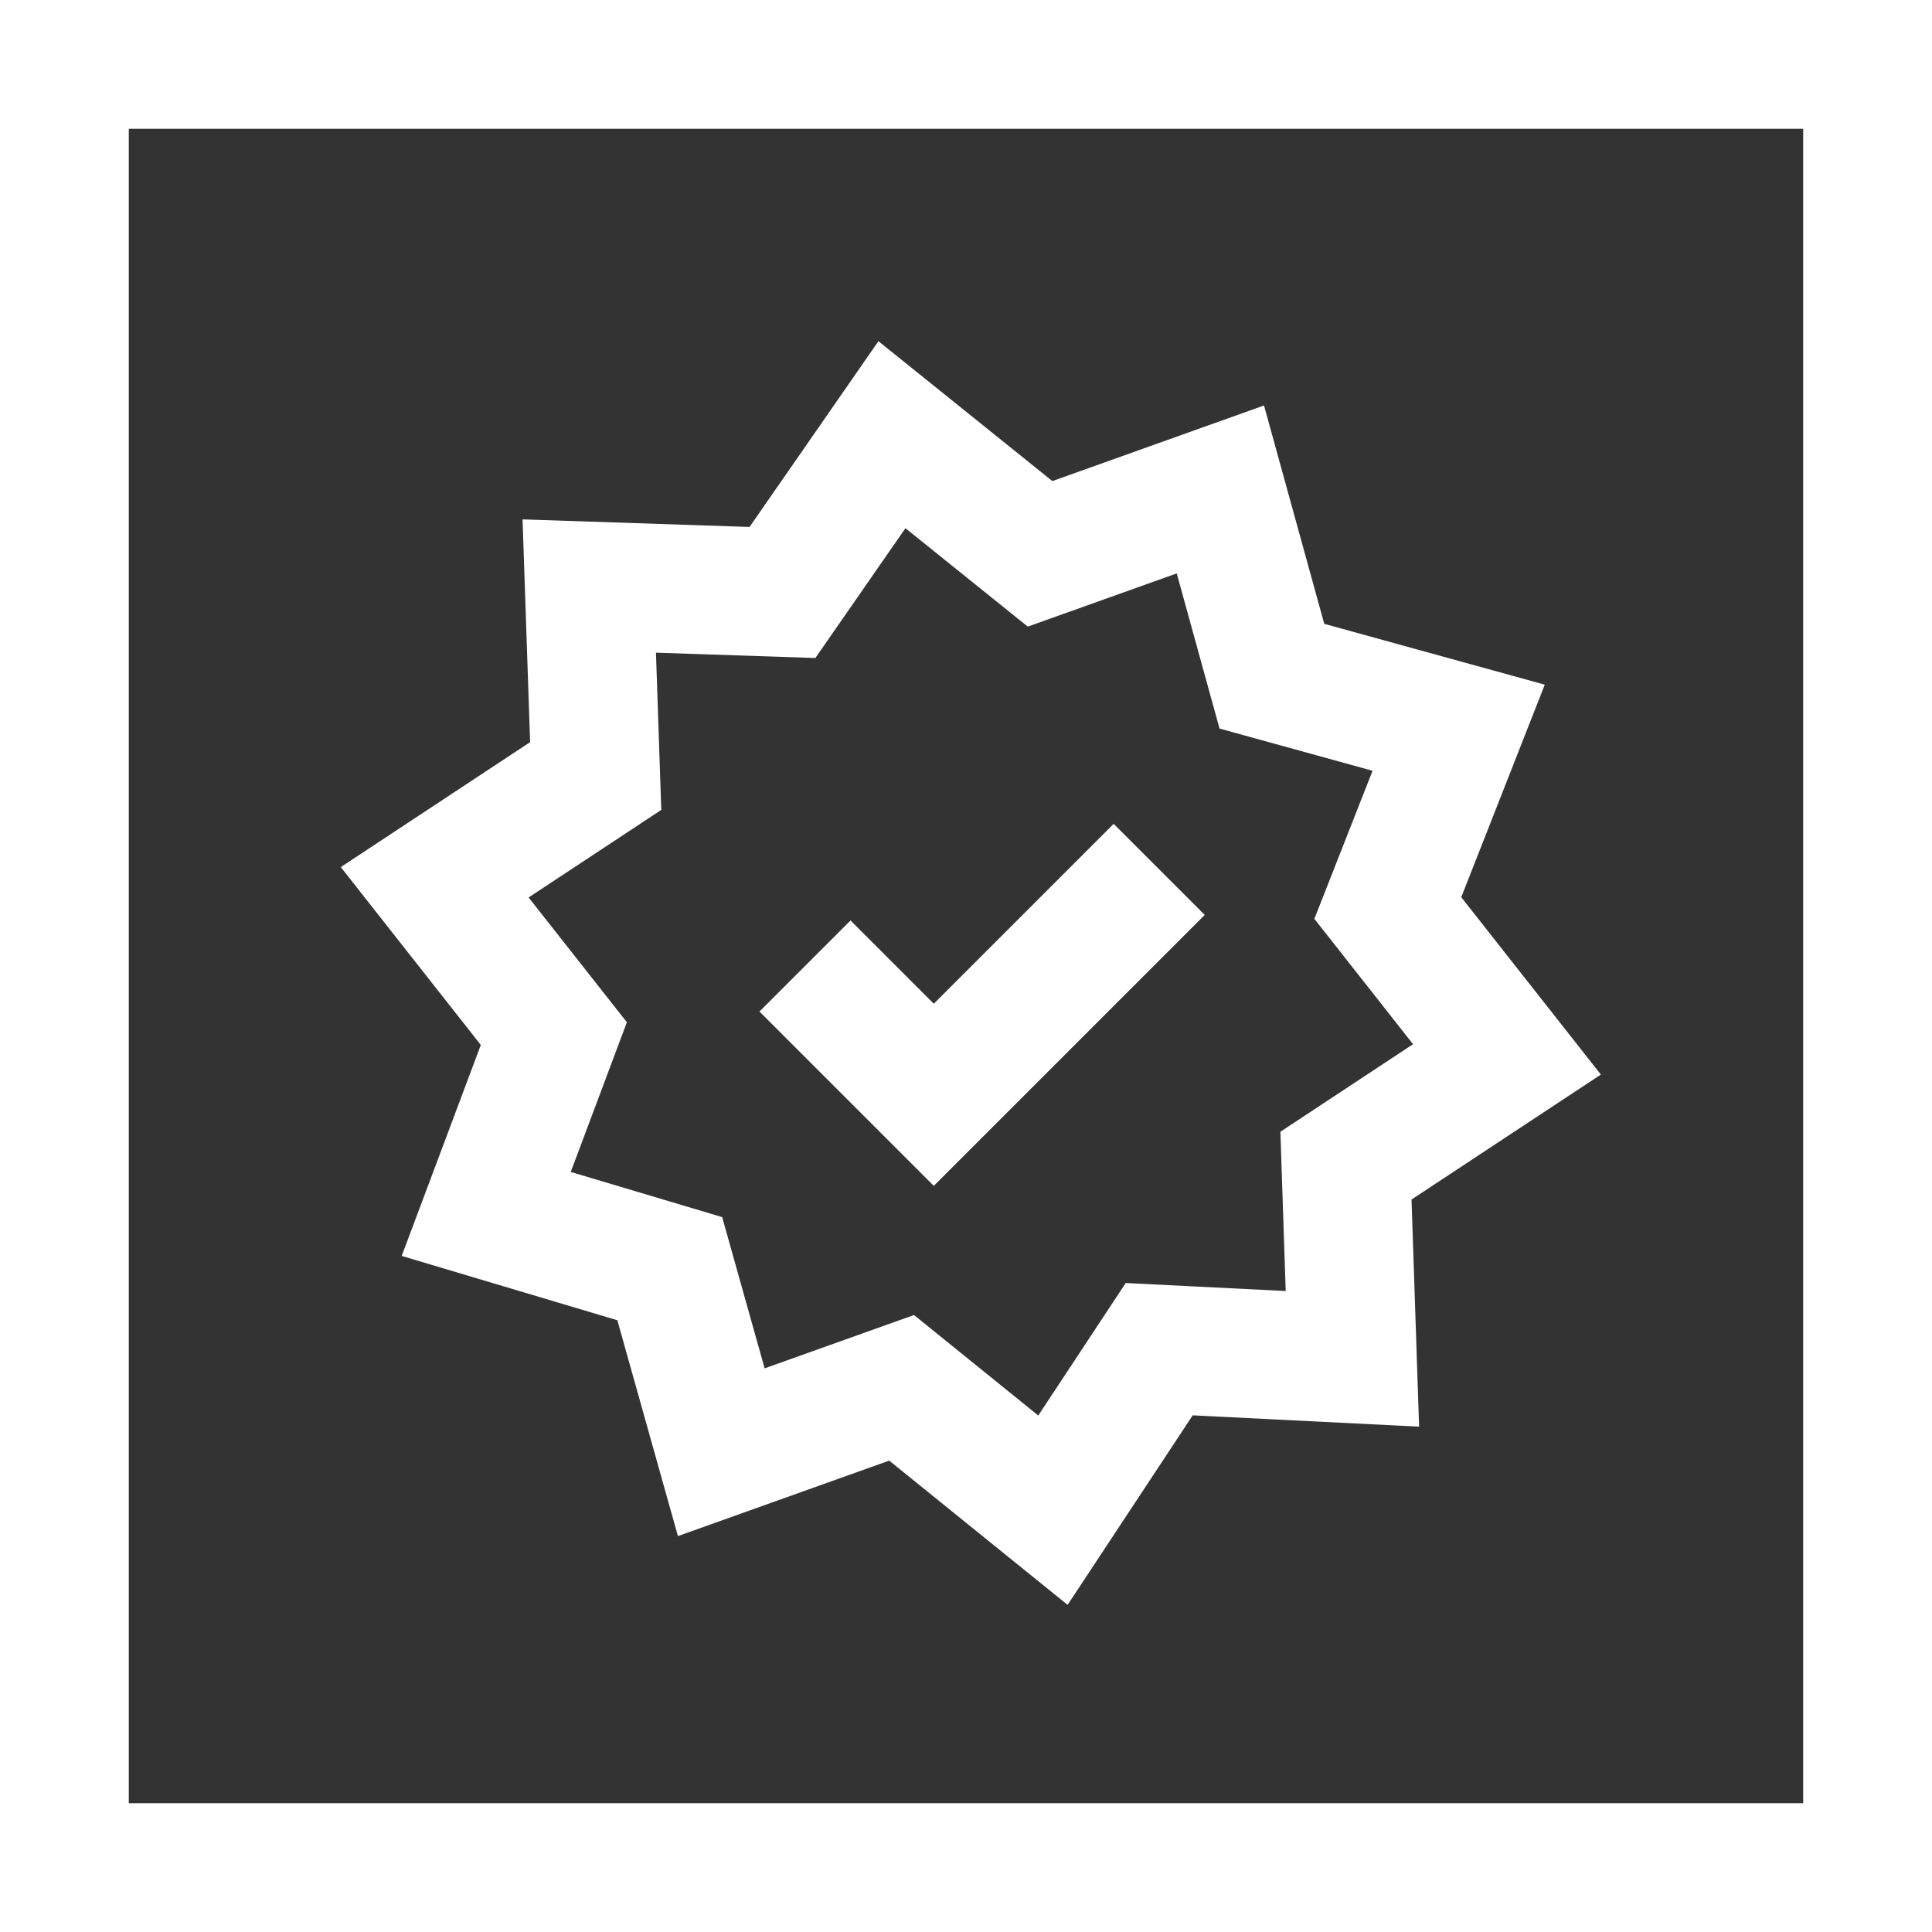
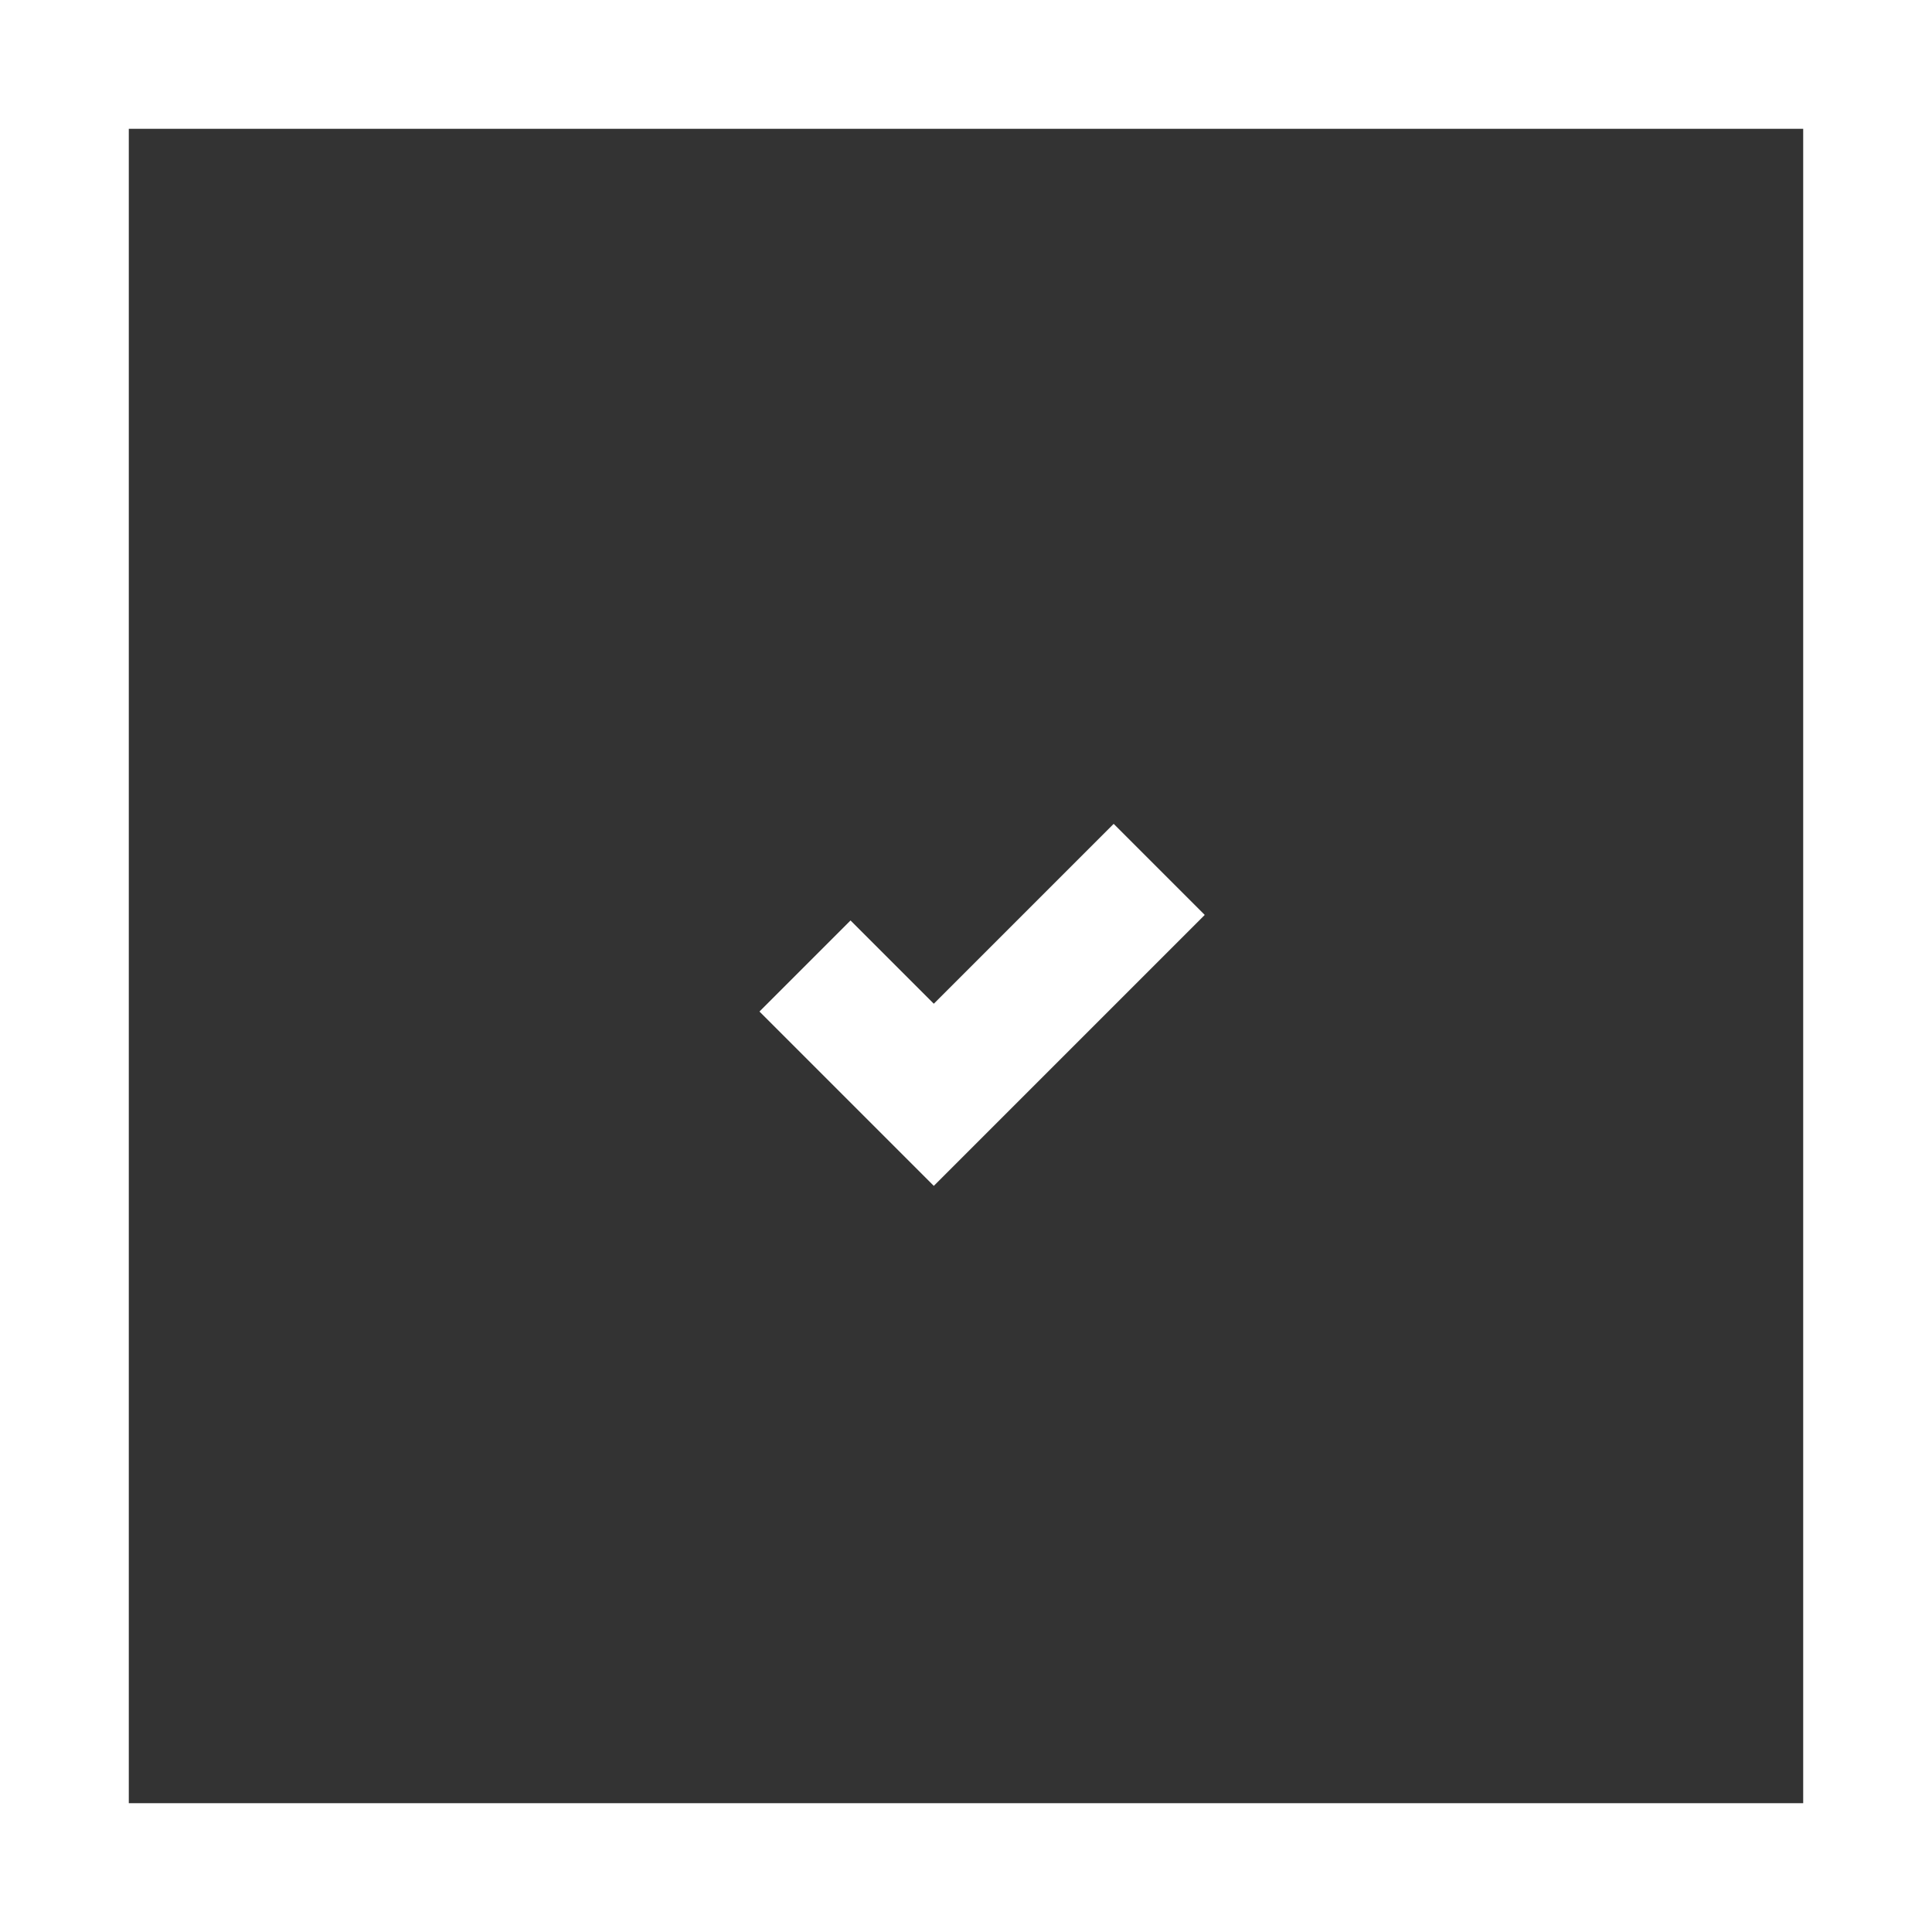
<svg xmlns="http://www.w3.org/2000/svg" version="1.1" id="Слой_1" x="0px" y="0px" width="60px" height="60px" viewBox="0 0 60 60" enable-background="new 0 0 60 60" xml:space="preserve">
  <rect x="0" y="0" width="60" height="60" fill="#333333" stroke="none" />
  <rect x="2" y="2" fill="none" stroke="#FFFFFF" stroke-width="4" stroke-miterlimit="10" width="56" height="56" />
-   <polygon fill="none" stroke="#FFFFFF" stroke-width="4" stroke-miterlimit="10" points="27.7,13.5 32.3,17.2 37.9,15.2 39.5,21   45.3,22.6 43.1,28.2 46.8,32.9 41.8,36.2 42,42.2 36,41.9 32.7,46.9 28,43.1 22.4,45.1 20.8,39.4 15.1,37.7 17.2,32.1 13.5,27.4   18.5,24.1 18.3,18.2 24.3,18.4 " />
  <polyline fill="none" stroke="#FFFFFF" stroke-width="4" stroke-miterlimit="10" points="25,30 29,34 36,27 " />
</svg>